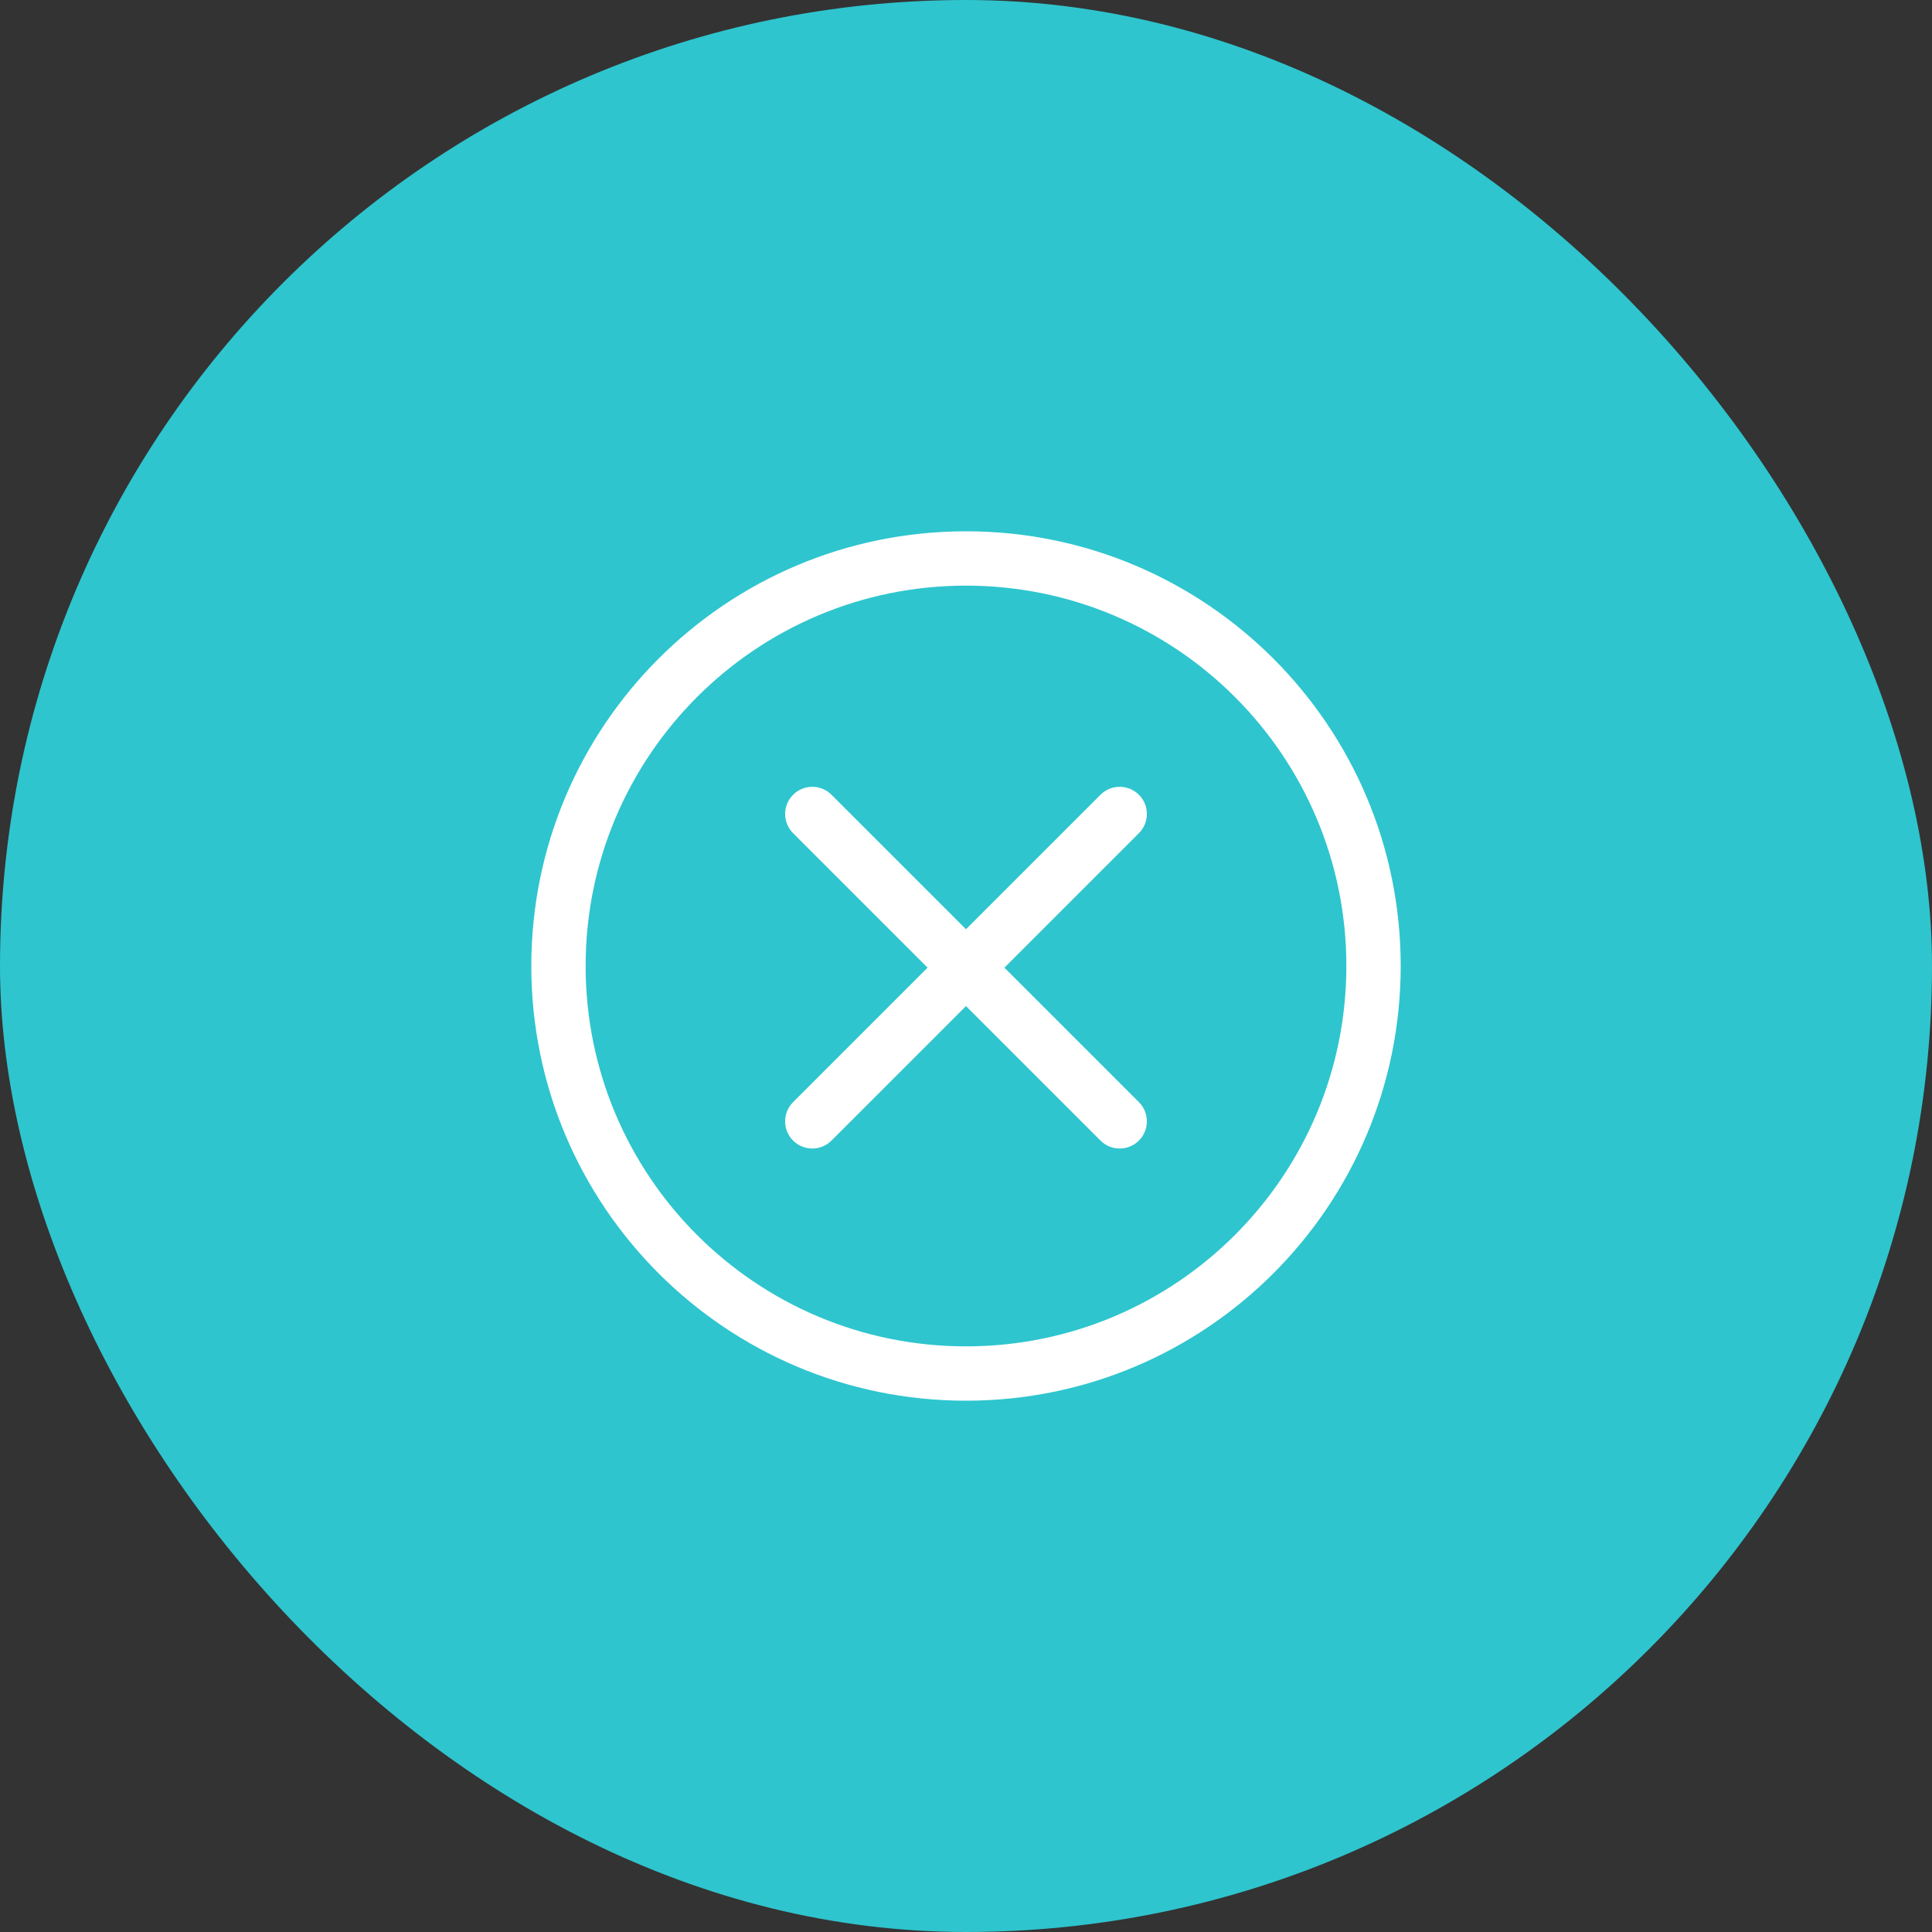
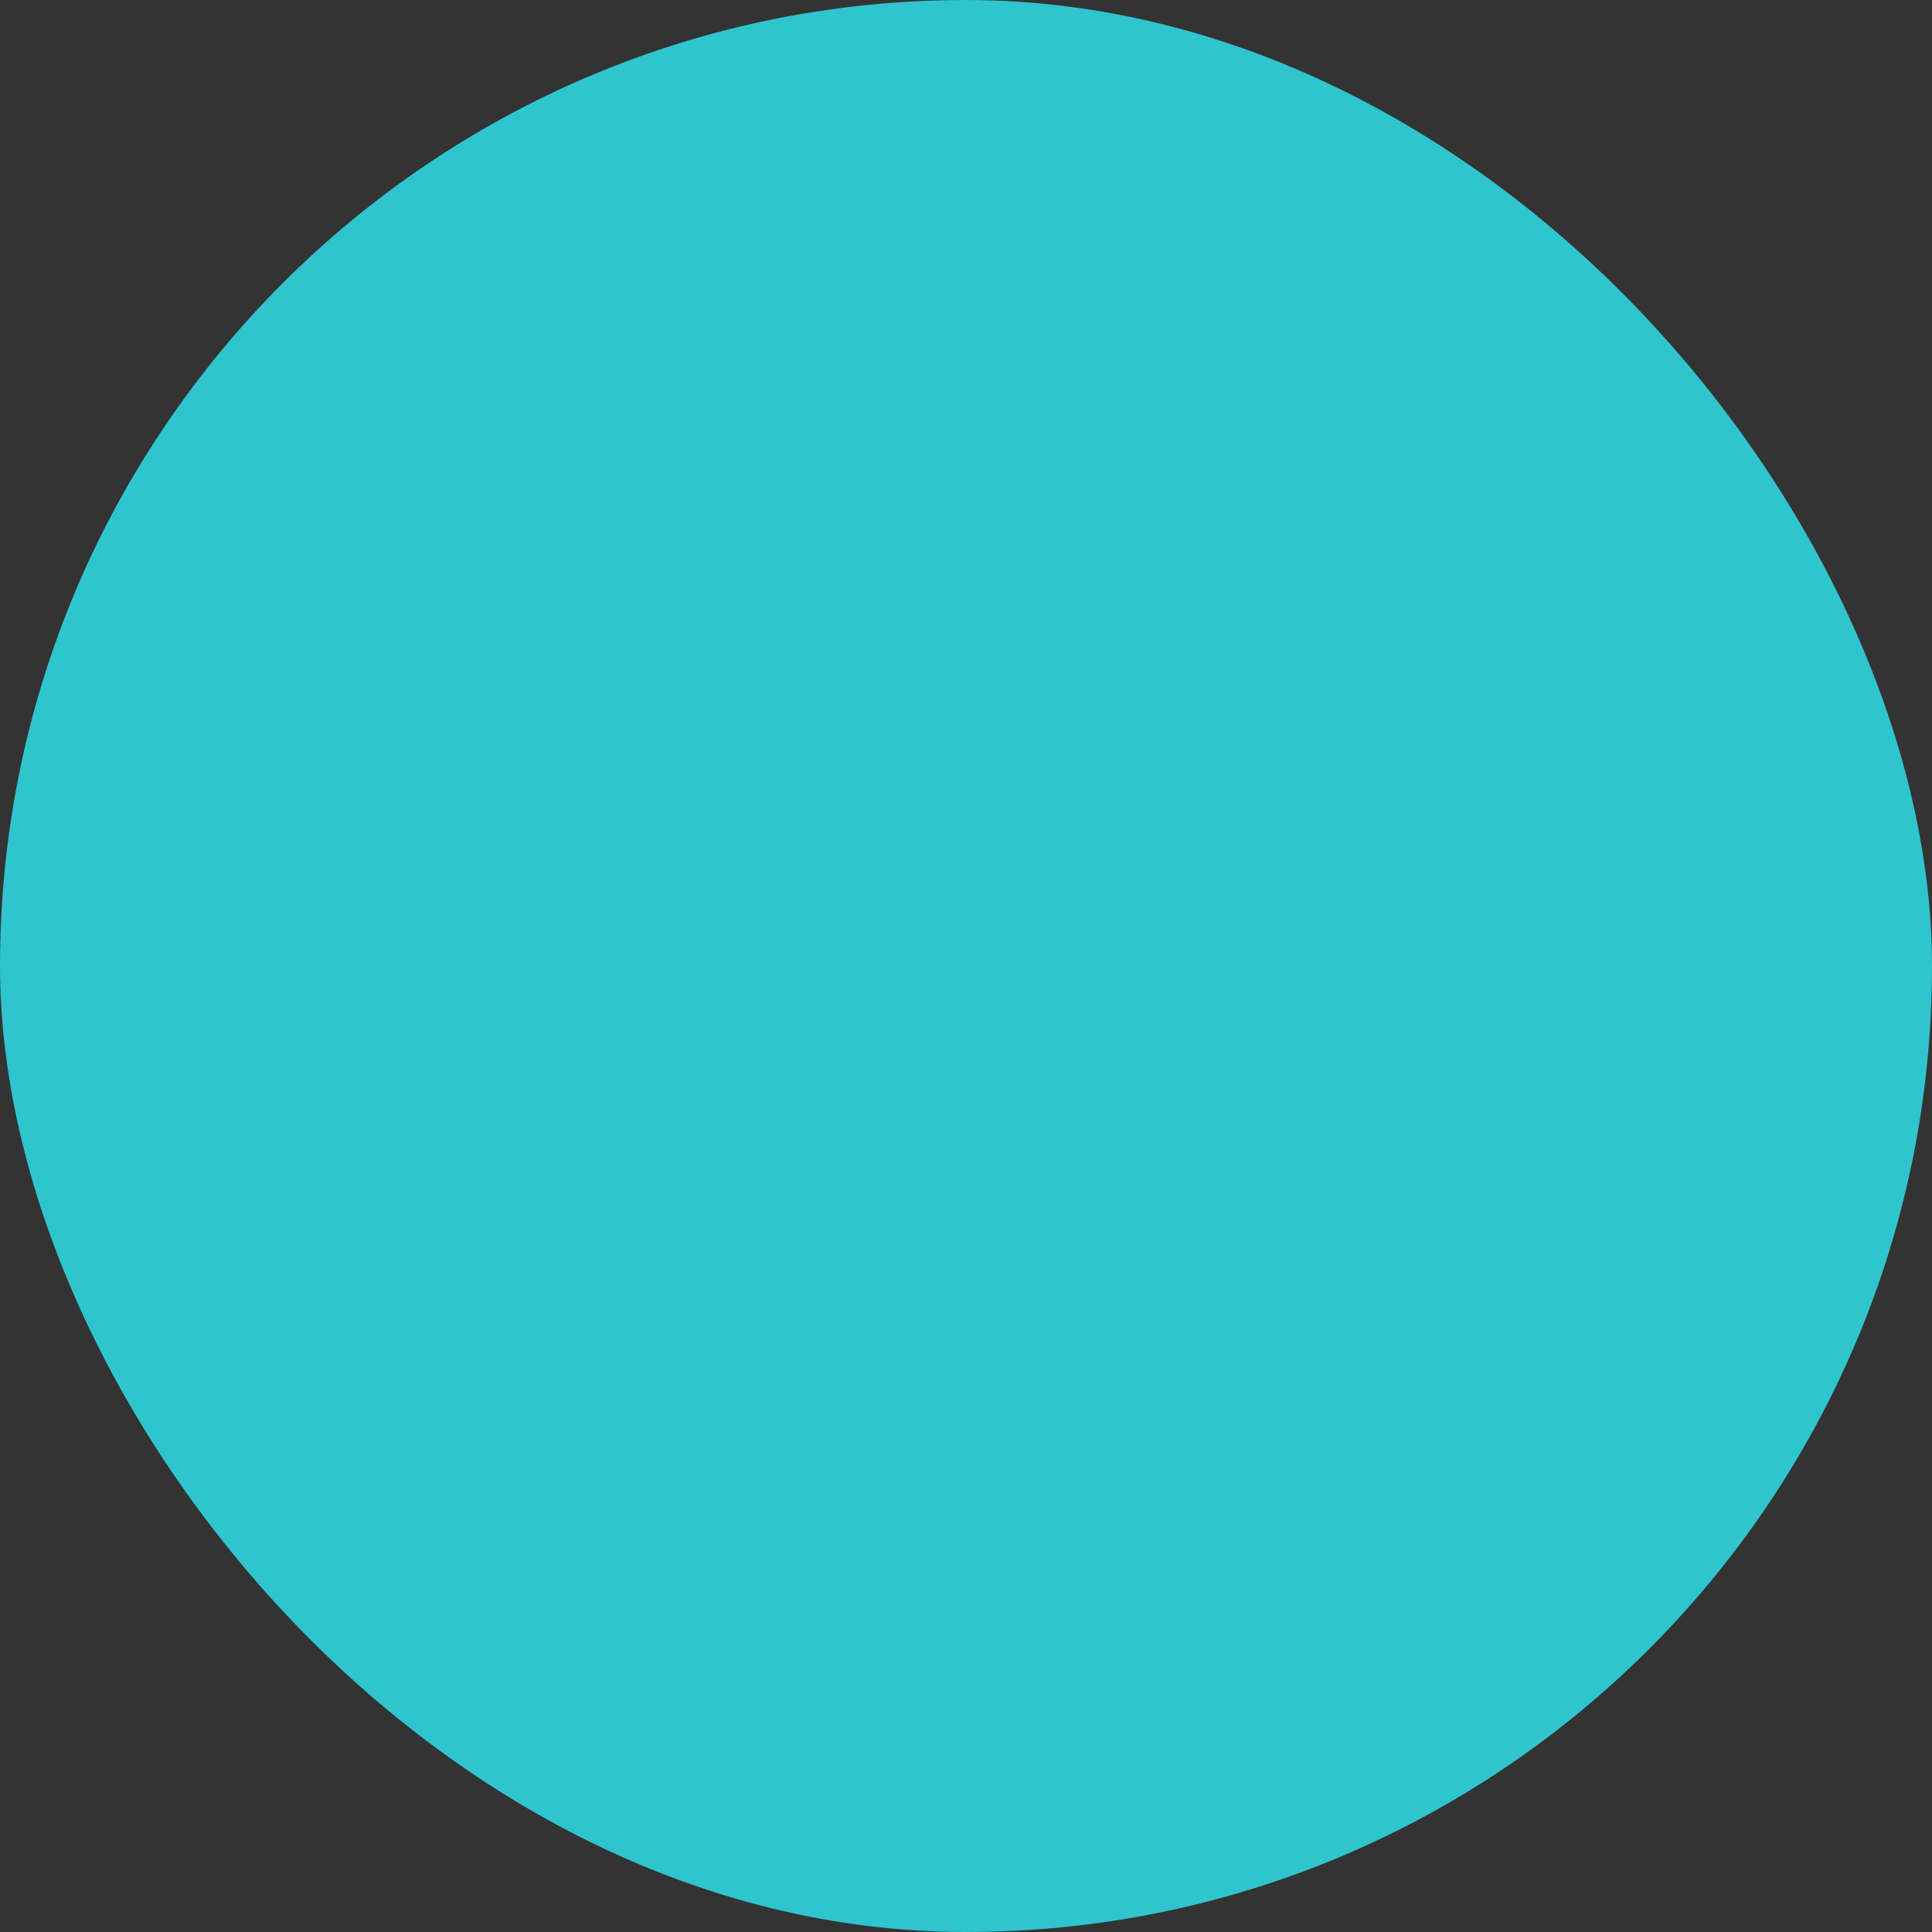
<svg xmlns="http://www.w3.org/2000/svg" width="72" height="72" viewBox="0 0 72 72" fill="none">
  <rect x="0" y="0" width="72" height="72" fill="#333333" stroke="none" />
  <rect width="72" height="72" rx="36" fill="#2EC5CE" />
-   <path fill-rule="evenodd" clip-rule="evenodd" d="M50.175 36C50.175 43.829 43.829 50.175 36 50.175C28.171 50.175 21.825 43.829 21.825 36C21.825 28.171 28.171 21.825 36 21.825C43.829 21.825 50.175 28.171 50.175 36ZM52.2 36C52.2 44.947 44.947 52.2 36 52.2C27.053 52.2 19.8 44.947 19.8 36C19.8 27.053 27.053 19.8 36 19.8C44.947 19.8 52.2 27.053 52.2 36ZM30.988 42.506C30.593 42.901 29.952 42.901 29.556 42.506C29.161 42.11 29.161 41.469 29.556 41.074L34.568 36.062L29.556 31.05C29.161 30.655 29.161 30.014 29.556 29.619C29.952 29.223 30.593 29.223 30.988 29.619L36 34.63L41.012 29.619C41.407 29.223 42.048 29.223 42.444 29.619C42.839 30.014 42.839 30.655 42.444 31.05L37.432 36.062L42.444 41.074C42.839 41.469 42.839 42.11 42.444 42.506C42.048 42.901 41.407 42.901 41.012 42.506L36 37.494L30.988 42.506Z" fill="white" />
</svg>